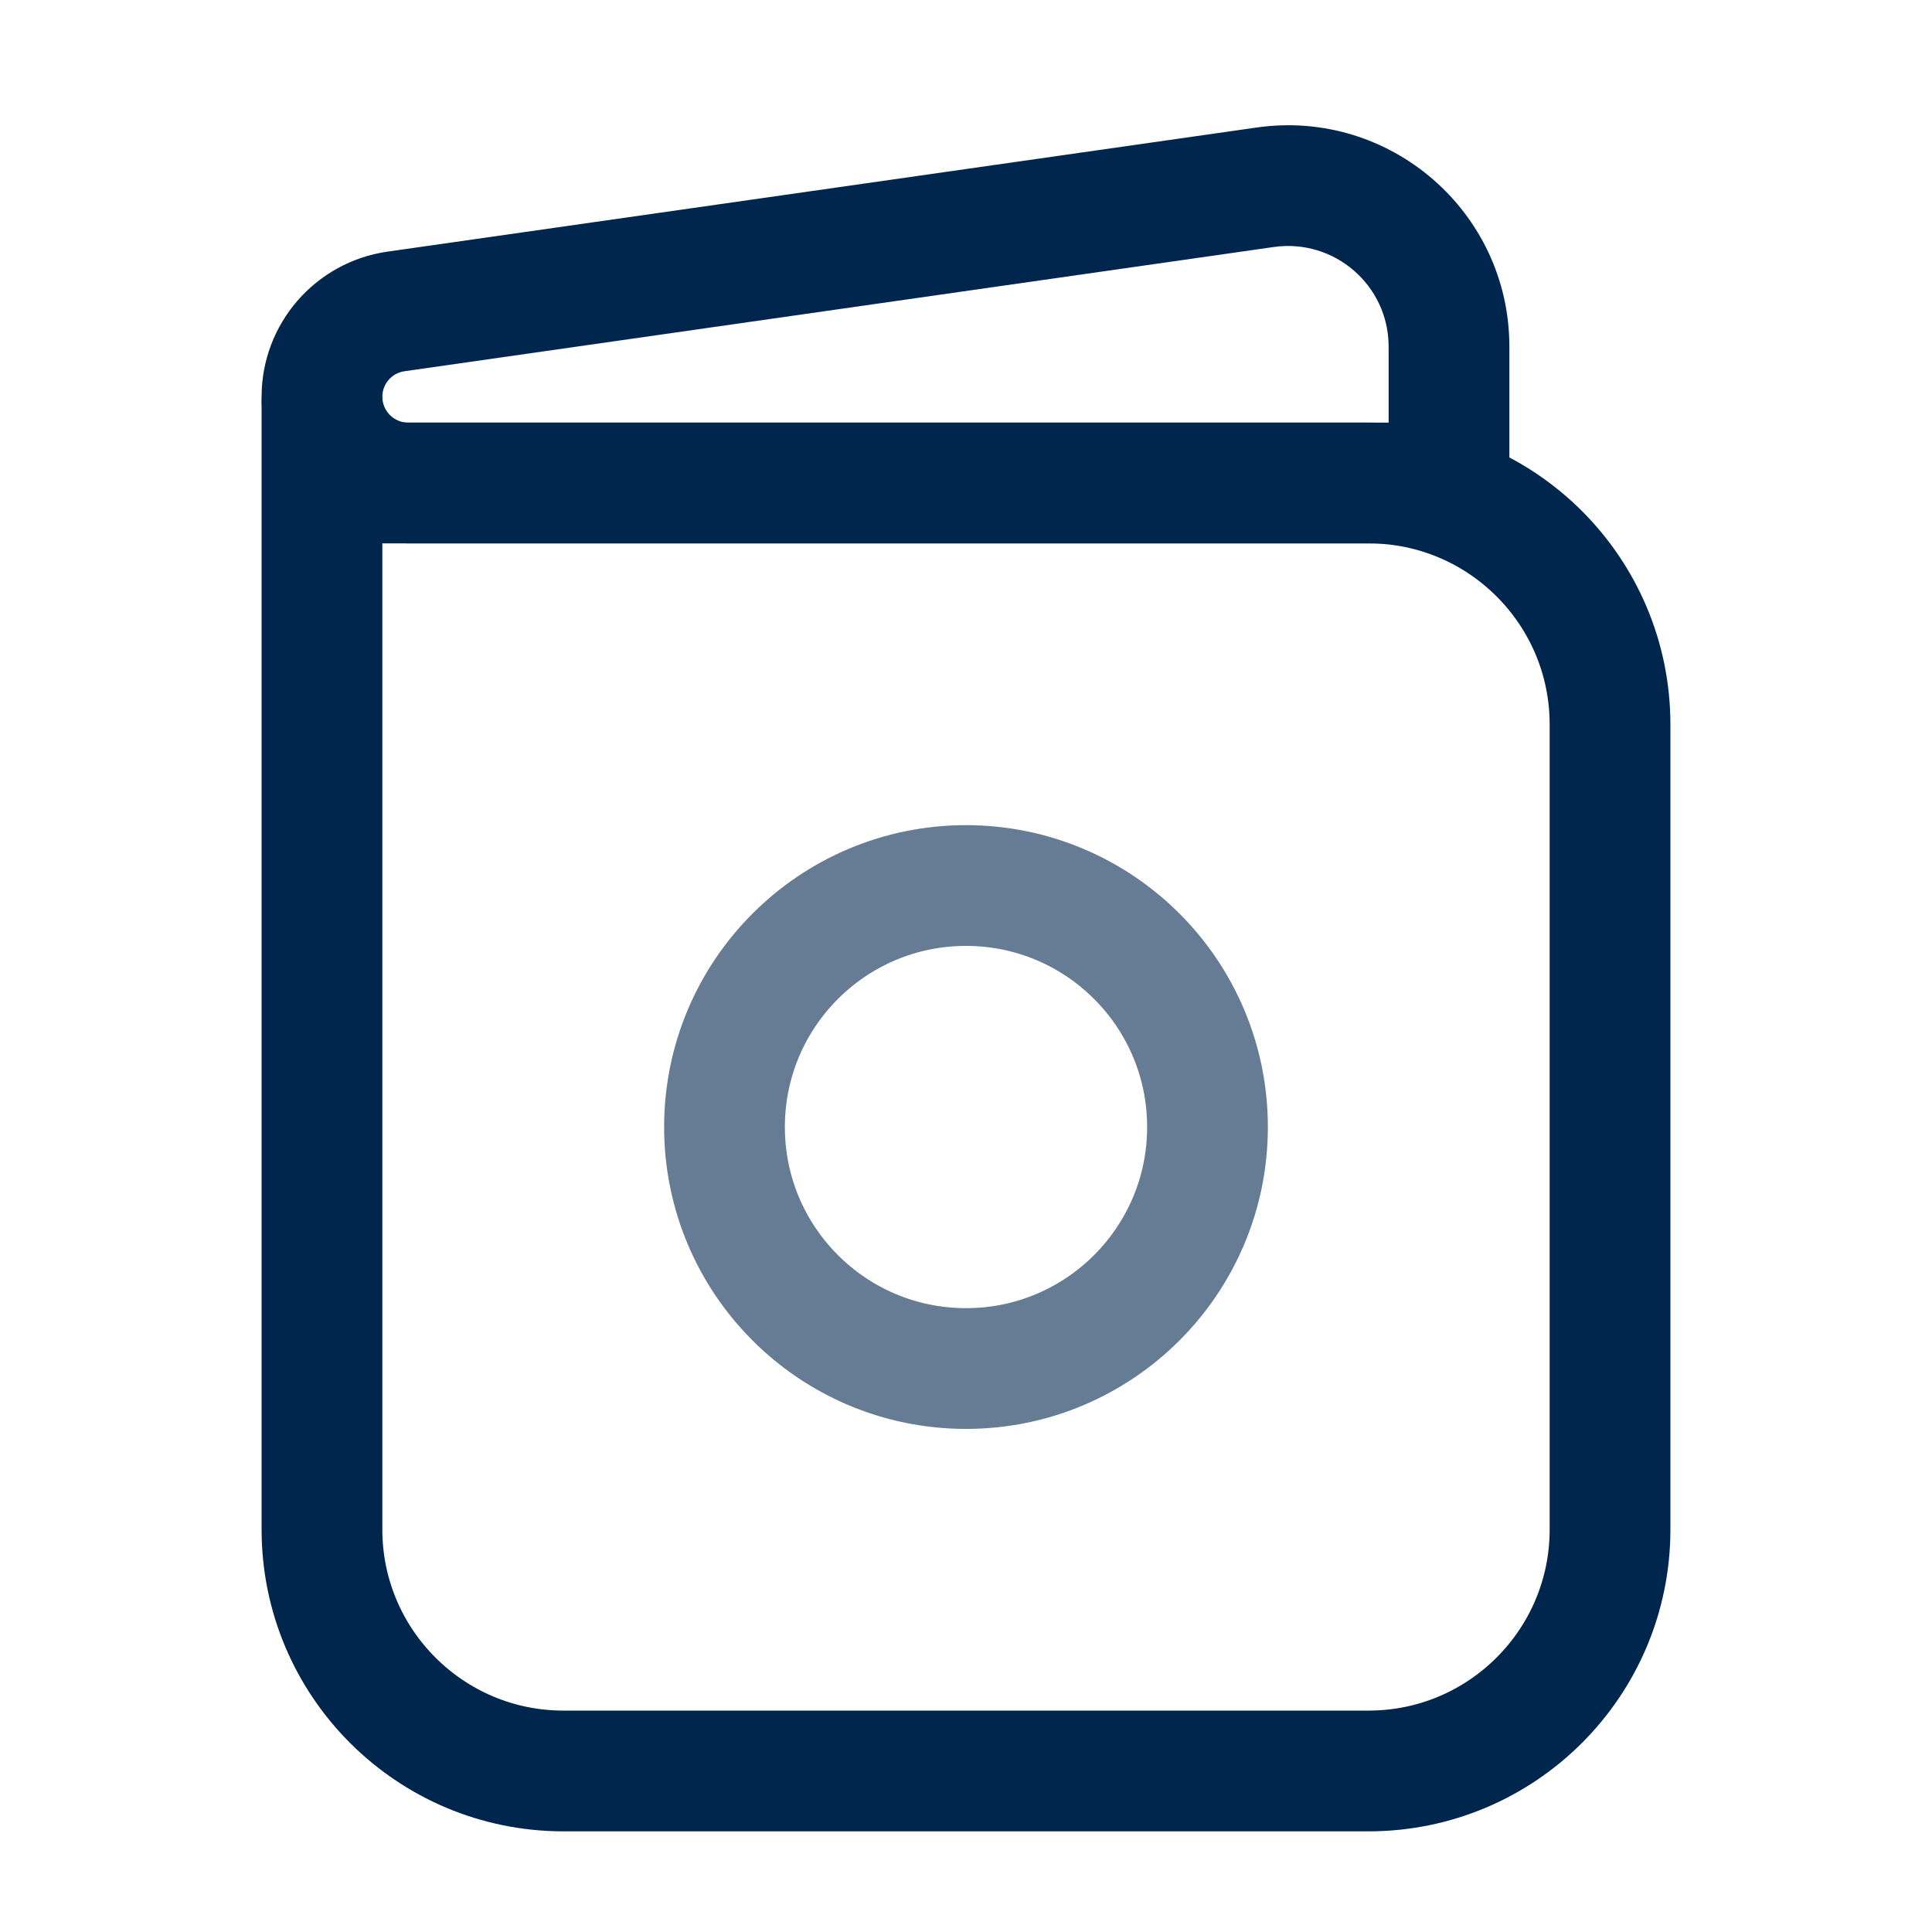
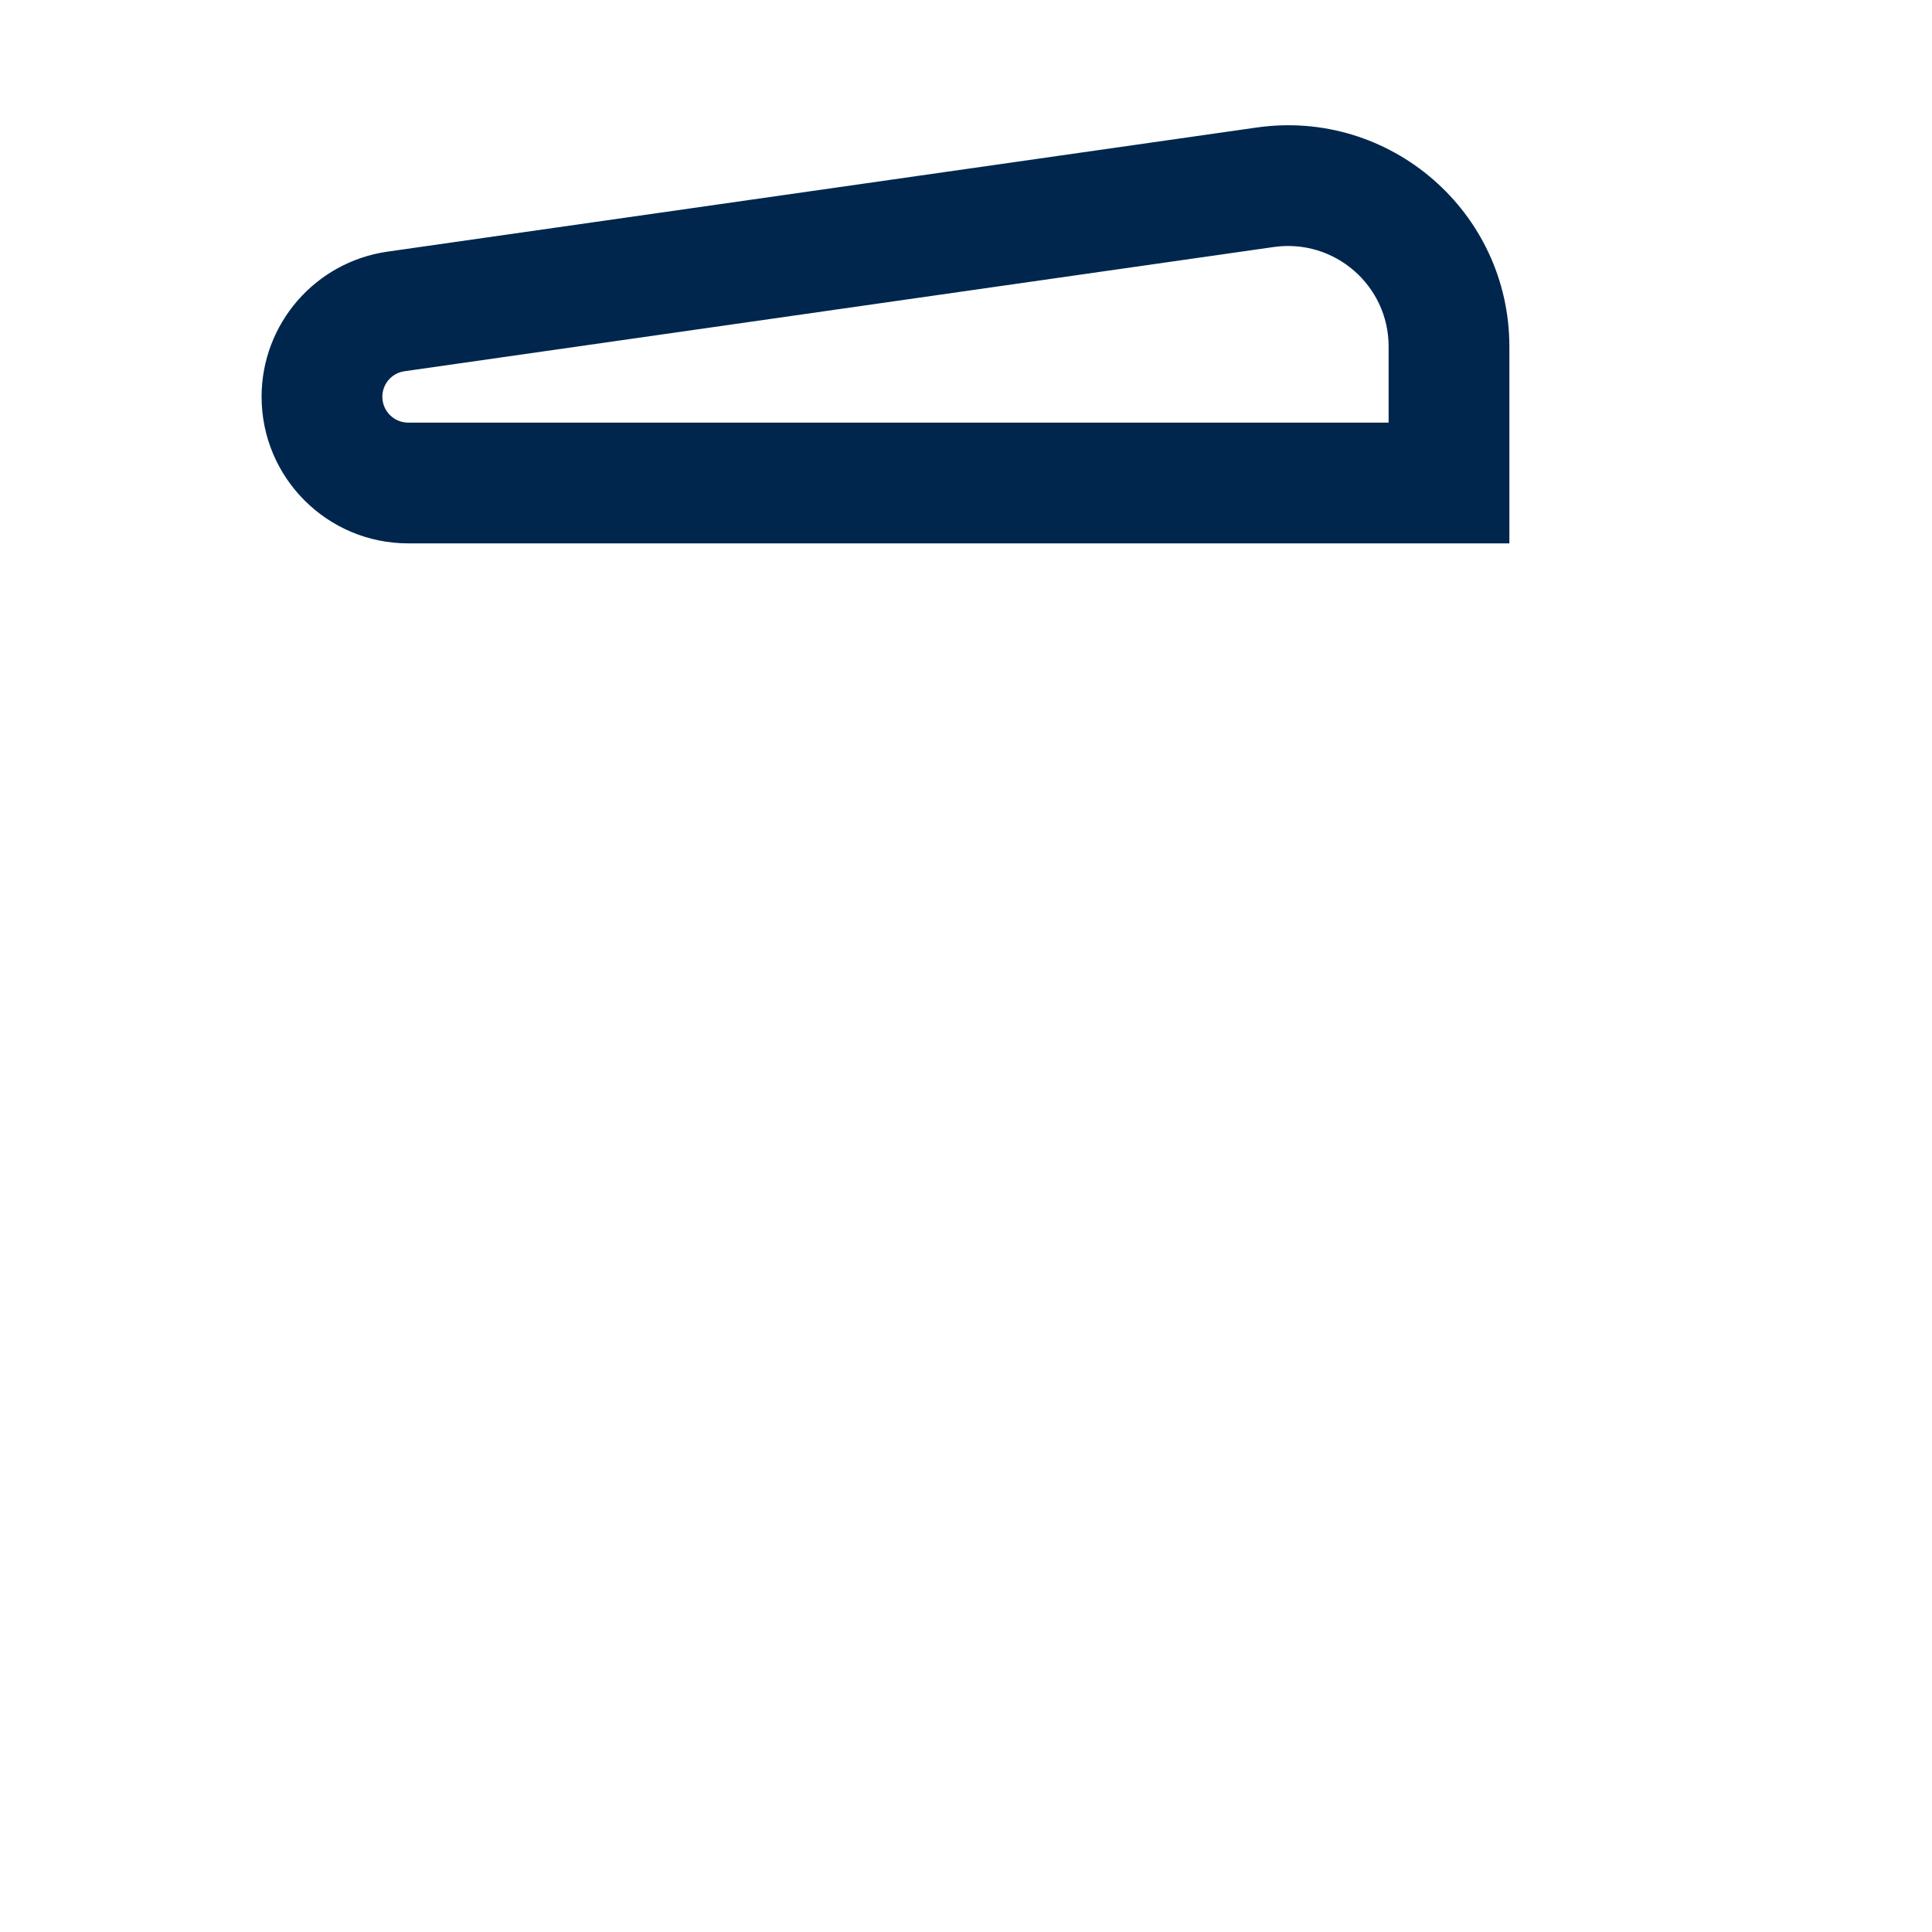
<svg xmlns="http://www.w3.org/2000/svg" width="20" height="20" viewBox="0 0 20 20" fill="none">
-   <path d="M3.333 5V15.833C3.333 17.214 4.453 18.333 5.833 18.333H14.167C15.547 18.333 16.667 17.214 16.667 15.833V7.5C16.667 6.119 15.547 5 14.167 5H3.333ZM3.333 5V4.167" stroke="#00264D" stroke-width="1.25" stroke-linecap="round" />
-   <circle opacity="0.6" cx="10" cy="11.667" r="2.5" stroke="#00264D" stroke-width="1.25" />
  <path d="M15 5V5.625H15.625V5H15ZM13.098 1.938L13.009 1.32L13.009 1.32L13.098 1.938ZM4.1 3.224L4.011 2.605L4.011 2.605L4.1 3.224ZM4.226 5V5.625H15V5V4.375H4.226V5ZM15 5H15.625V3.588H15H14.375V5H15ZM13.098 1.938L13.009 1.32L4.011 2.605L4.1 3.224L4.188 3.843L13.186 2.557L13.098 1.938ZM4.1 3.224L4.011 2.605C3.264 2.712 2.708 3.352 2.708 4.107H3.333H3.958C3.958 3.974 4.056 3.861 4.188 3.843L4.1 3.224ZM15 3.588H15.625C15.625 2.194 14.39 1.123 13.009 1.32L13.098 1.938L13.186 2.557C13.814 2.468 14.375 2.954 14.375 3.588H15ZM4.226 5V4.375C4.078 4.375 3.958 4.255 3.958 4.107H3.333H2.708C2.708 4.946 3.388 5.625 4.226 5.625V5Z" fill="#00264D" />
</svg>